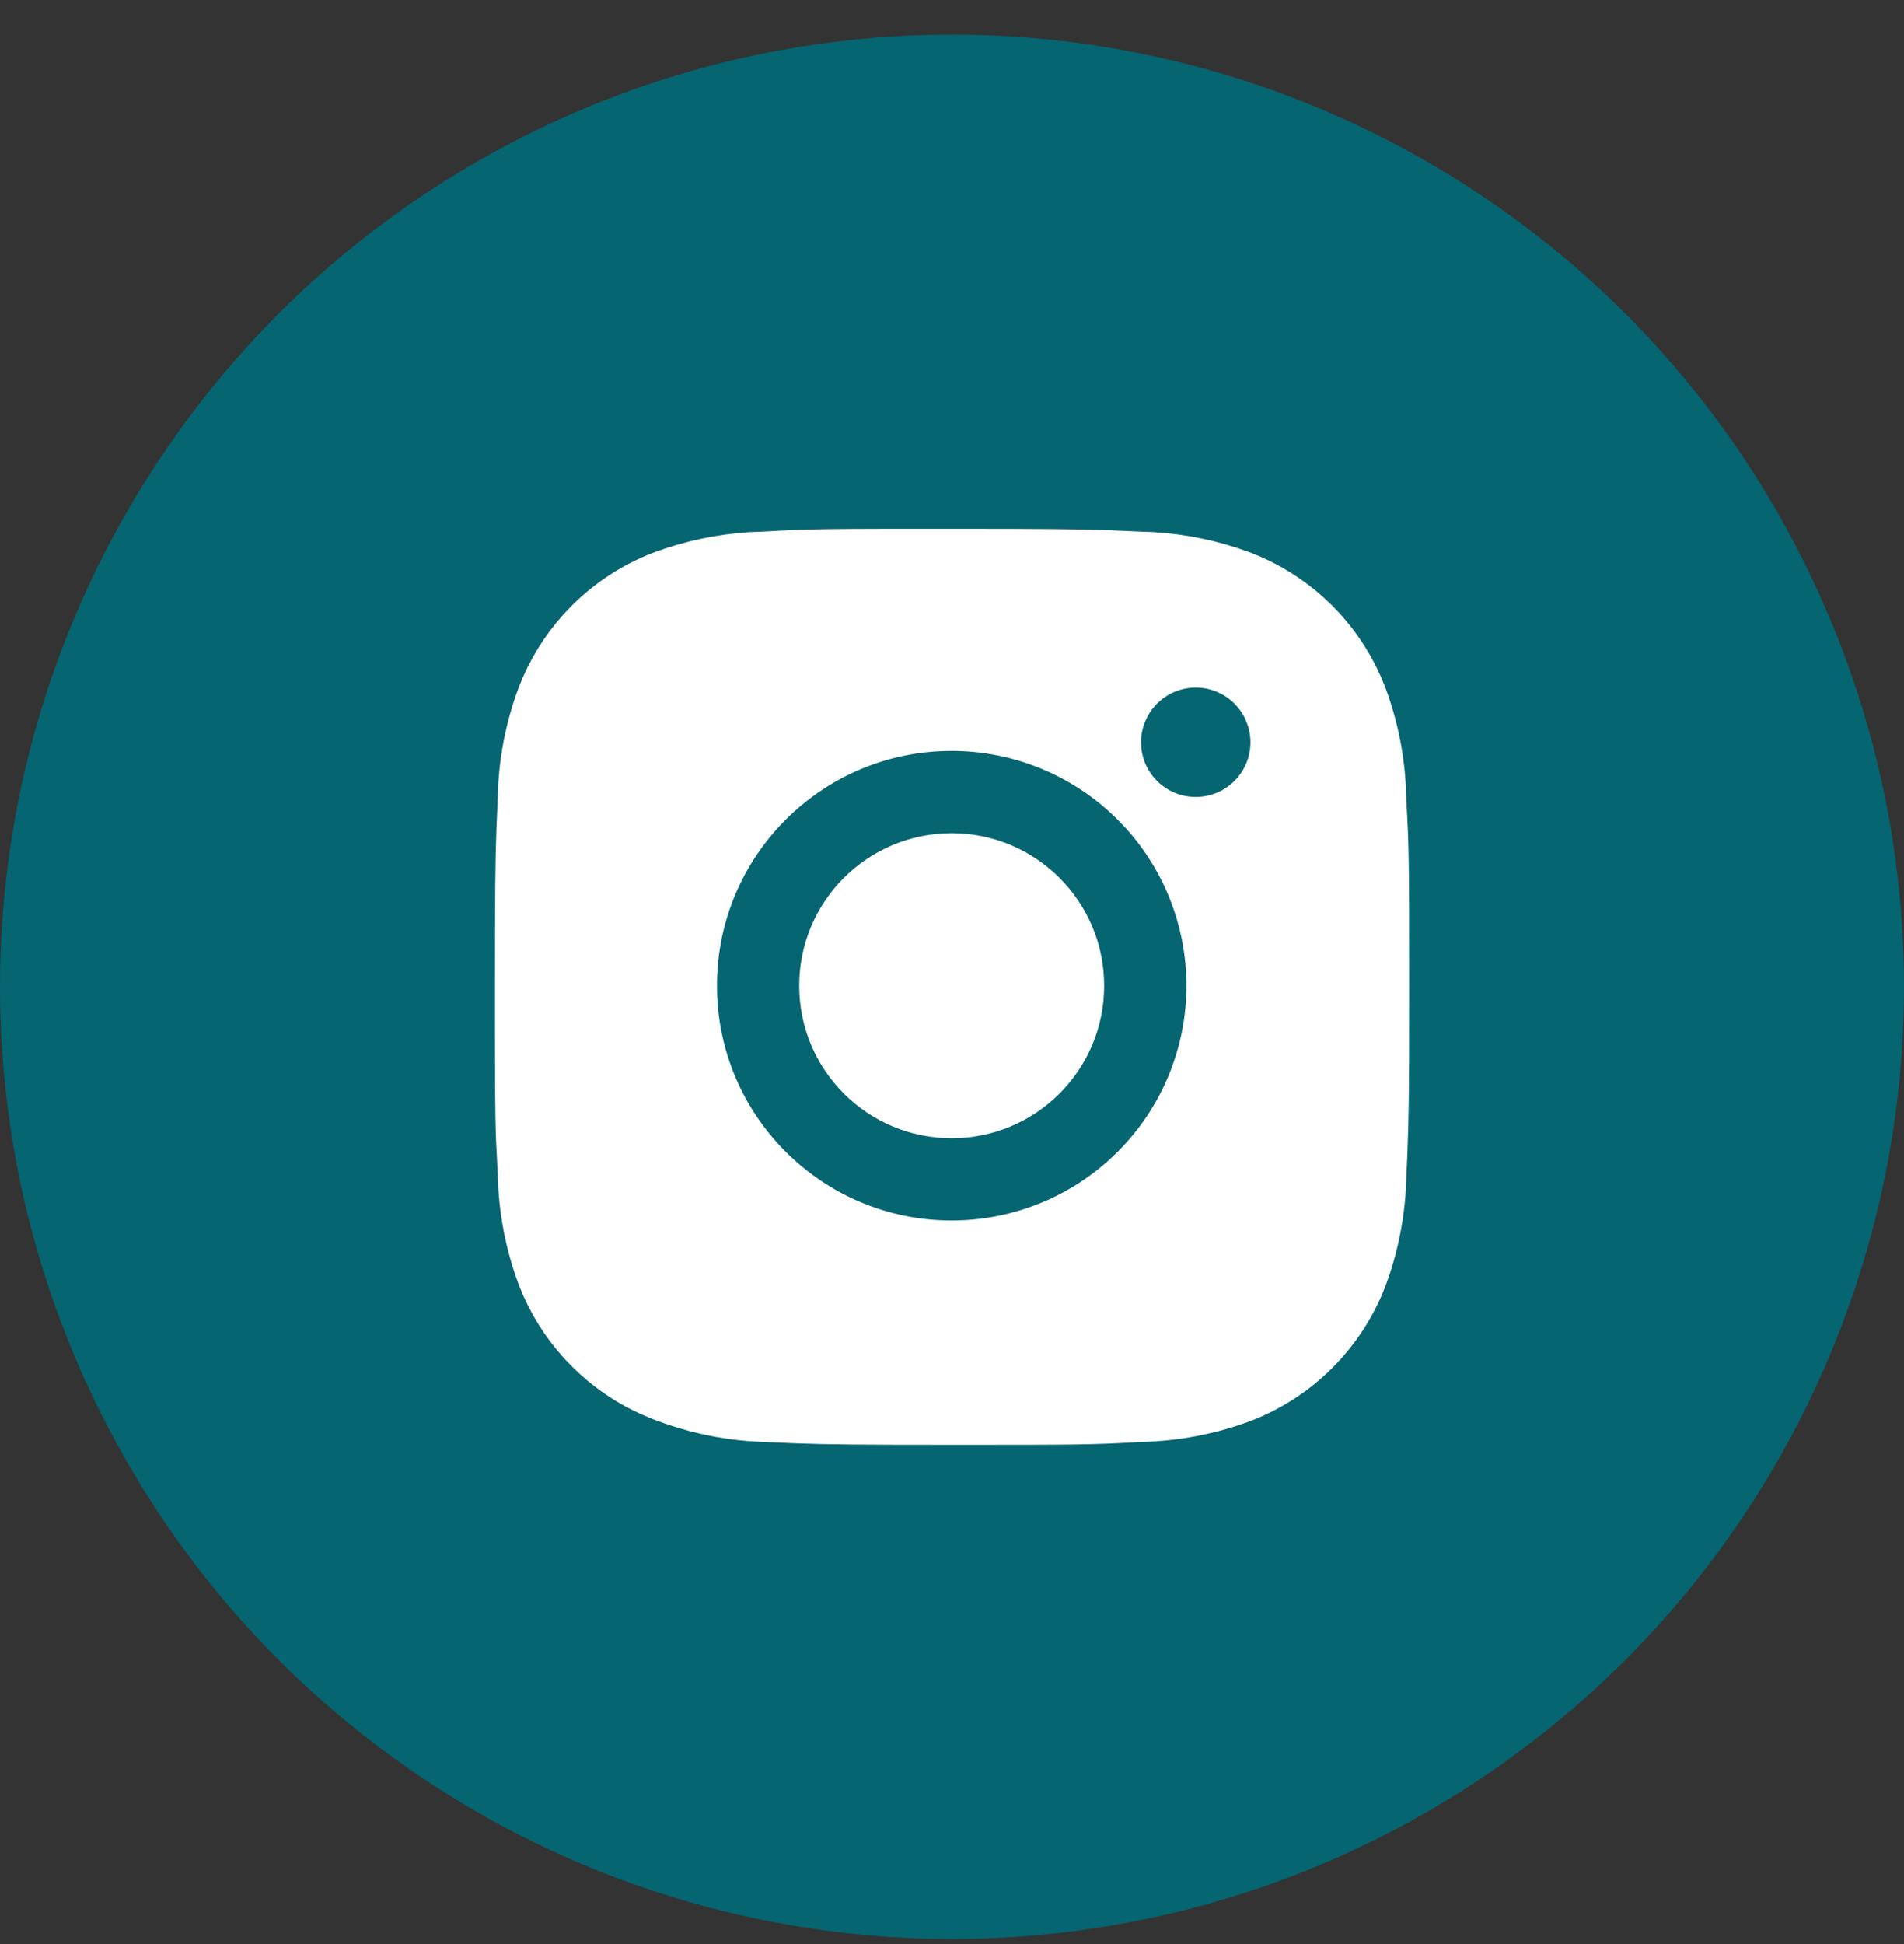
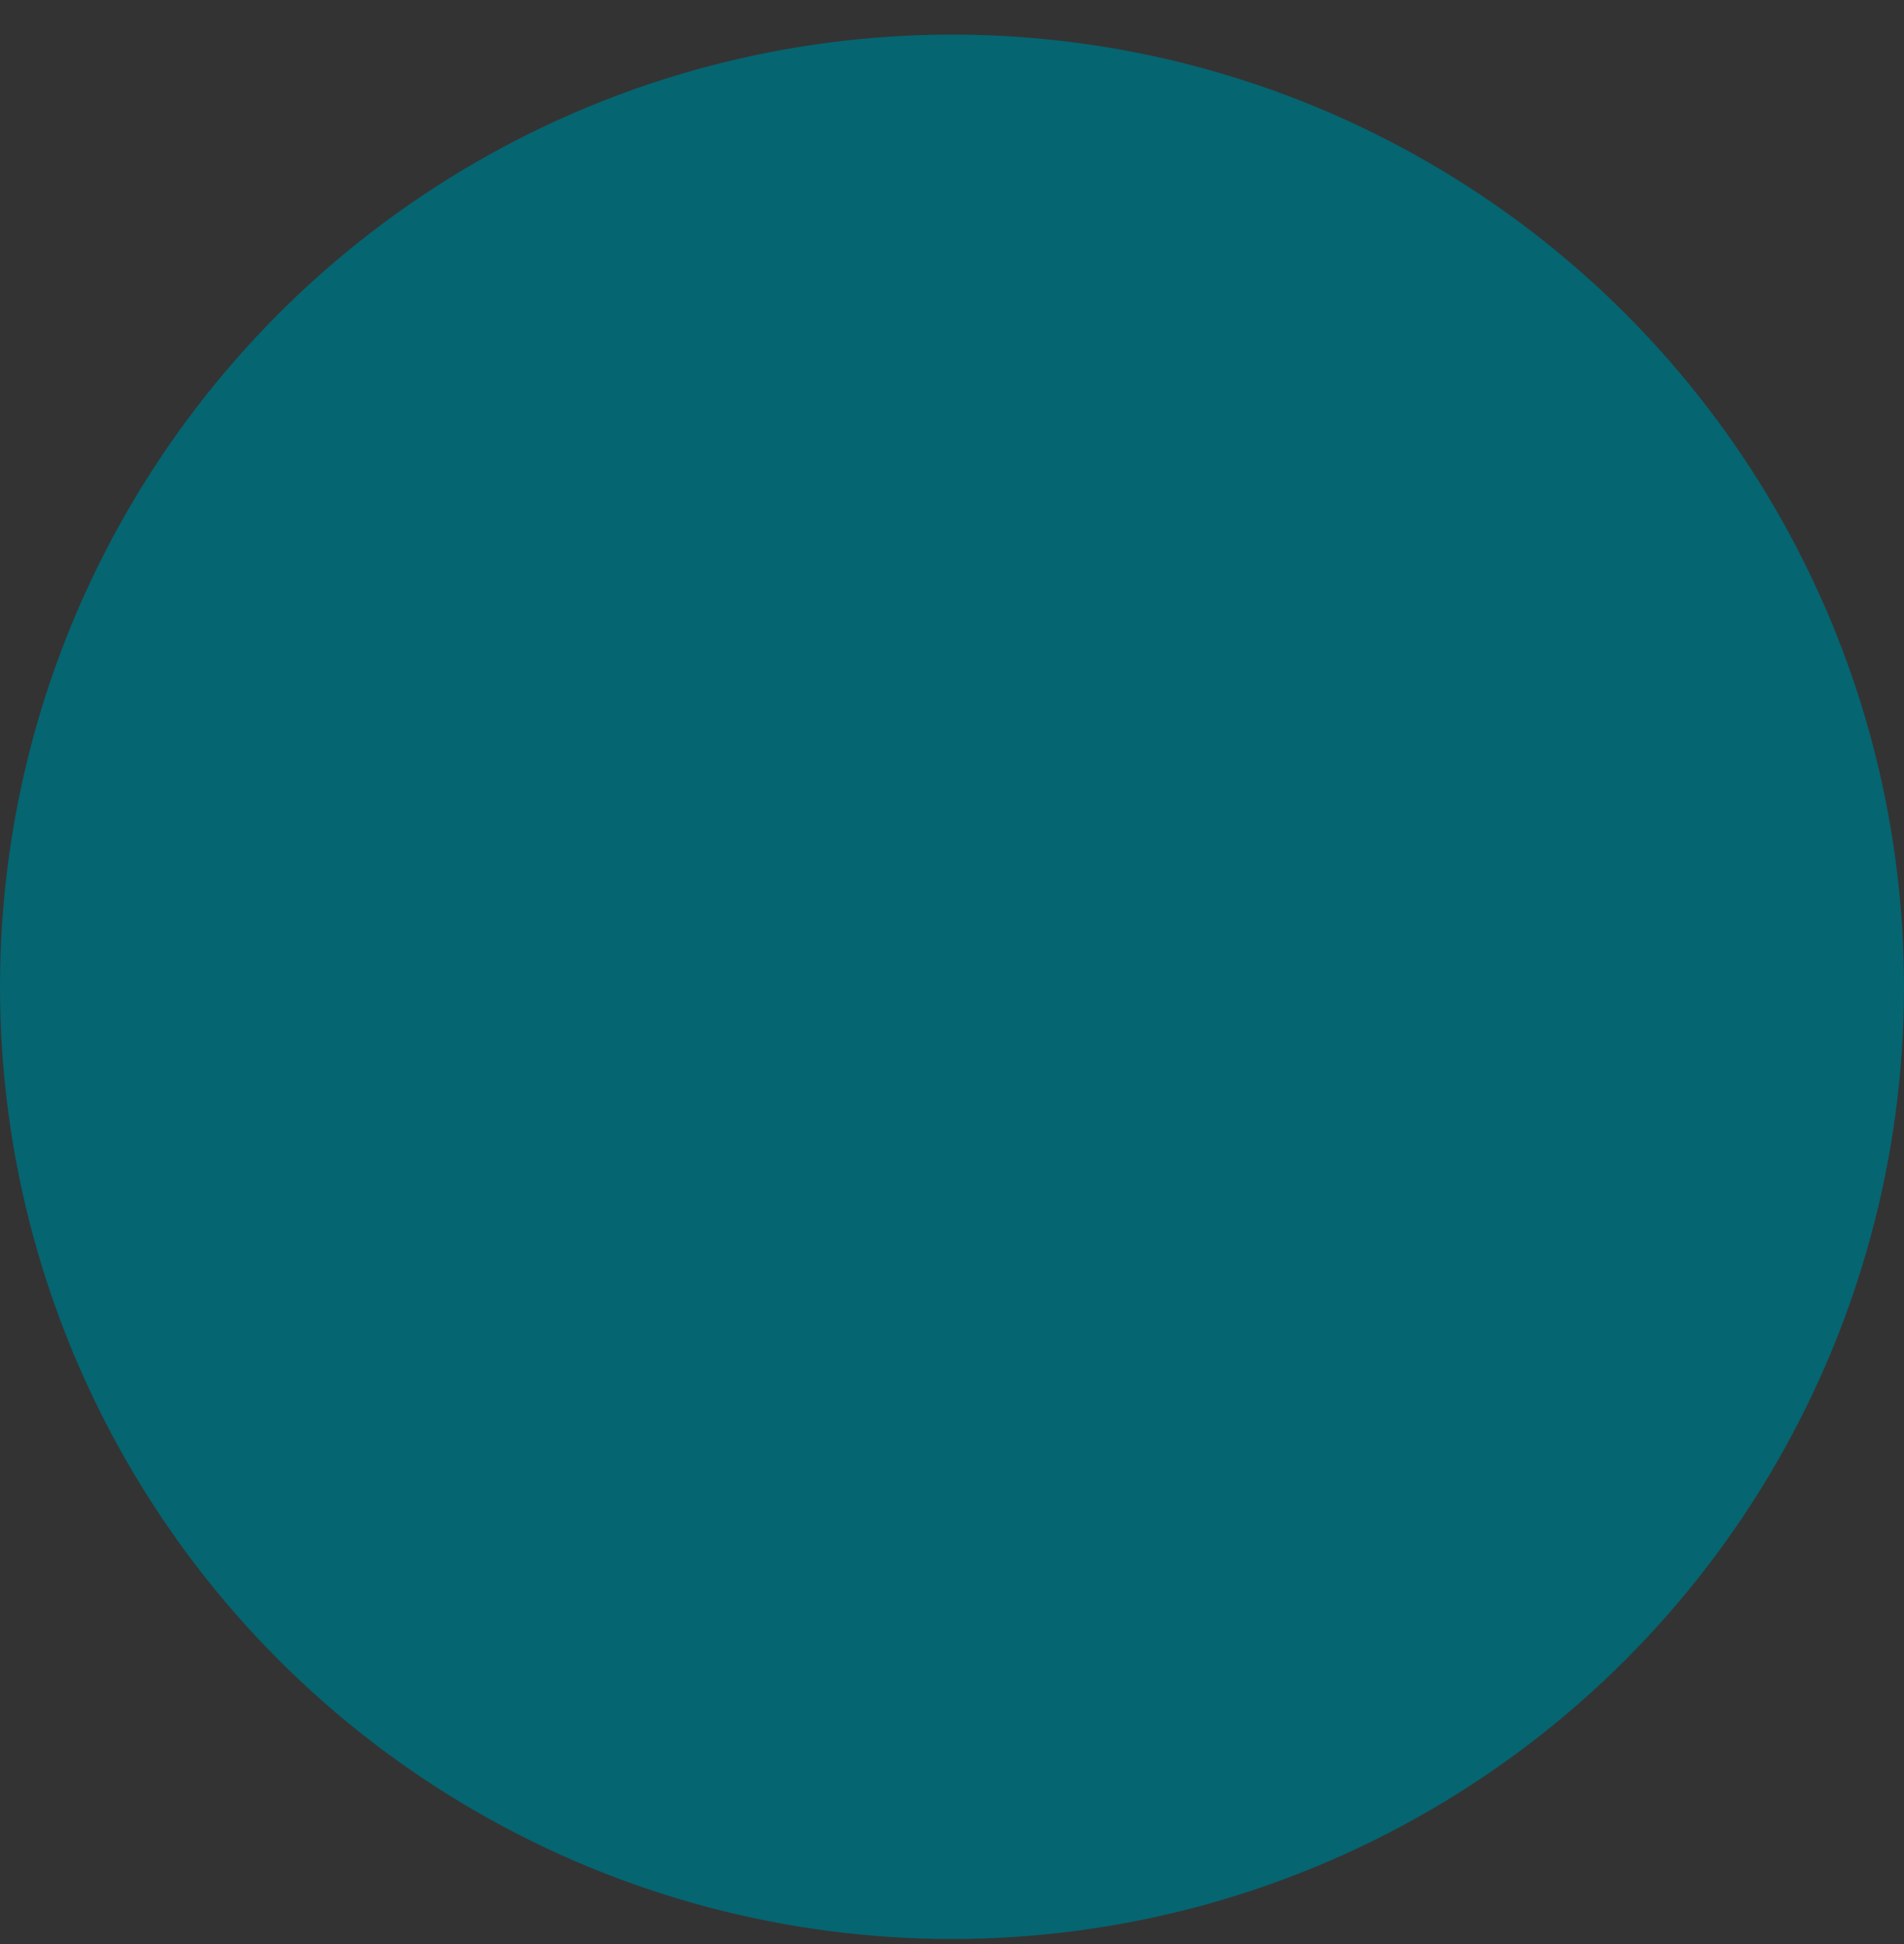
<svg xmlns="http://www.w3.org/2000/svg" width="48" height="49" viewBox="0 0 48 49" fill="none">
  <rect x="0" y="0" width="48" height="49" fill="#333333" stroke="none" />
  <circle cx="24" cy="24.872" r="24" fill="#056571" />
-   <path d="M24 13.827C26.342 13.827 27.142 13.836 27.911 13.863L28.726 13.898H28.737C29.524 13.914 30.305 14.046 31.052 14.291L31.37 14.403C31.981 14.641 32.543 14.987 33.029 15.425L33.233 15.618C33.698 16.083 34.073 16.628 34.342 17.227L34.45 17.486C34.77 18.338 34.94 19.239 34.952 20.149L34.953 20.16V20.171C35.024 21.379 35.024 21.761 35.026 24.89L35.023 26.774C35.016 28.256 34.997 28.701 34.956 29.616L35.455 29.639L34.955 29.616V29.628C34.937 30.529 34.769 31.416 34.453 32.257C34.181 32.957 33.766 33.593 33.235 34.124C32.706 34.654 32.071 35.068 31.373 35.34C30.531 35.656 29.64 35.826 28.74 35.844L28.73 35.845H28.722C27.517 35.916 27.131 35.916 24.002 35.916C21.66 35.916 20.859 35.907 20.09 35.879L19.275 35.845H19.27C18.481 35.819 17.701 35.675 16.956 35.419L16.639 35.303L16.637 35.302L16.377 35.194C15.864 34.964 15.39 34.655 14.973 34.279L14.769 34.086C14.304 33.621 13.928 33.076 13.659 32.478L13.551 32.219C13.235 31.376 13.066 30.489 13.048 29.59V29.57L13.007 28.765C12.977 28.001 12.977 27.198 12.977 24.851C12.977 22.509 12.986 21.709 13.014 20.94L13.048 20.124V20.111C13.065 19.214 13.235 18.326 13.551 17.486C13.788 16.873 14.135 16.31 14.574 15.822L14.768 15.618C15.298 15.088 15.932 14.675 16.631 14.403C17.368 14.127 18.141 13.961 18.925 13.911L19.262 13.898H19.271L19.28 13.897C20.486 13.827 20.872 13.827 24 13.827ZM23.993 18.427C20.448 18.427 17.575 21.3 17.575 24.845C17.575 28.39 20.448 31.262 23.993 31.262C25.589 31.262 27.123 30.668 28.3 29.602L28.53 29.383C29.734 28.18 30.41 26.547 30.41 24.845C30.41 23.249 29.816 21.715 28.75 20.537L28.53 20.307C27.327 19.104 25.695 18.427 23.993 18.427ZM30.145 16.829C29.96 16.829 29.776 16.857 29.6 16.91L29.426 16.972C29.255 17.043 29.096 17.139 28.953 17.256L28.816 17.38C28.686 17.511 28.575 17.66 28.488 17.822L28.409 17.989C28.315 18.217 28.266 18.461 28.266 18.708L28.274 18.893C28.292 19.076 28.337 19.257 28.408 19.428C28.479 19.599 28.575 19.759 28.692 19.901L28.816 20.038C28.991 20.213 29.199 20.351 29.427 20.445C29.655 20.54 29.899 20.587 30.145 20.587C31.184 20.587 32.024 19.747 32.024 18.708C32.024 18.523 31.997 18.34 31.943 18.163L31.881 17.989C31.81 17.818 31.715 17.659 31.598 17.517L31.474 17.38C31.343 17.249 31.194 17.138 31.031 17.051L30.864 16.972C30.636 16.877 30.392 16.829 30.145 16.829Z" fill="white" stroke="white" />
-   <path d="M23.992 28.689C26.115 28.689 27.836 26.968 27.836 24.845C27.836 22.722 26.115 21.001 23.992 21.001C21.869 21.001 20.148 22.722 20.148 24.845C20.148 26.968 21.869 28.689 23.992 28.689Z" fill="white" />
</svg>